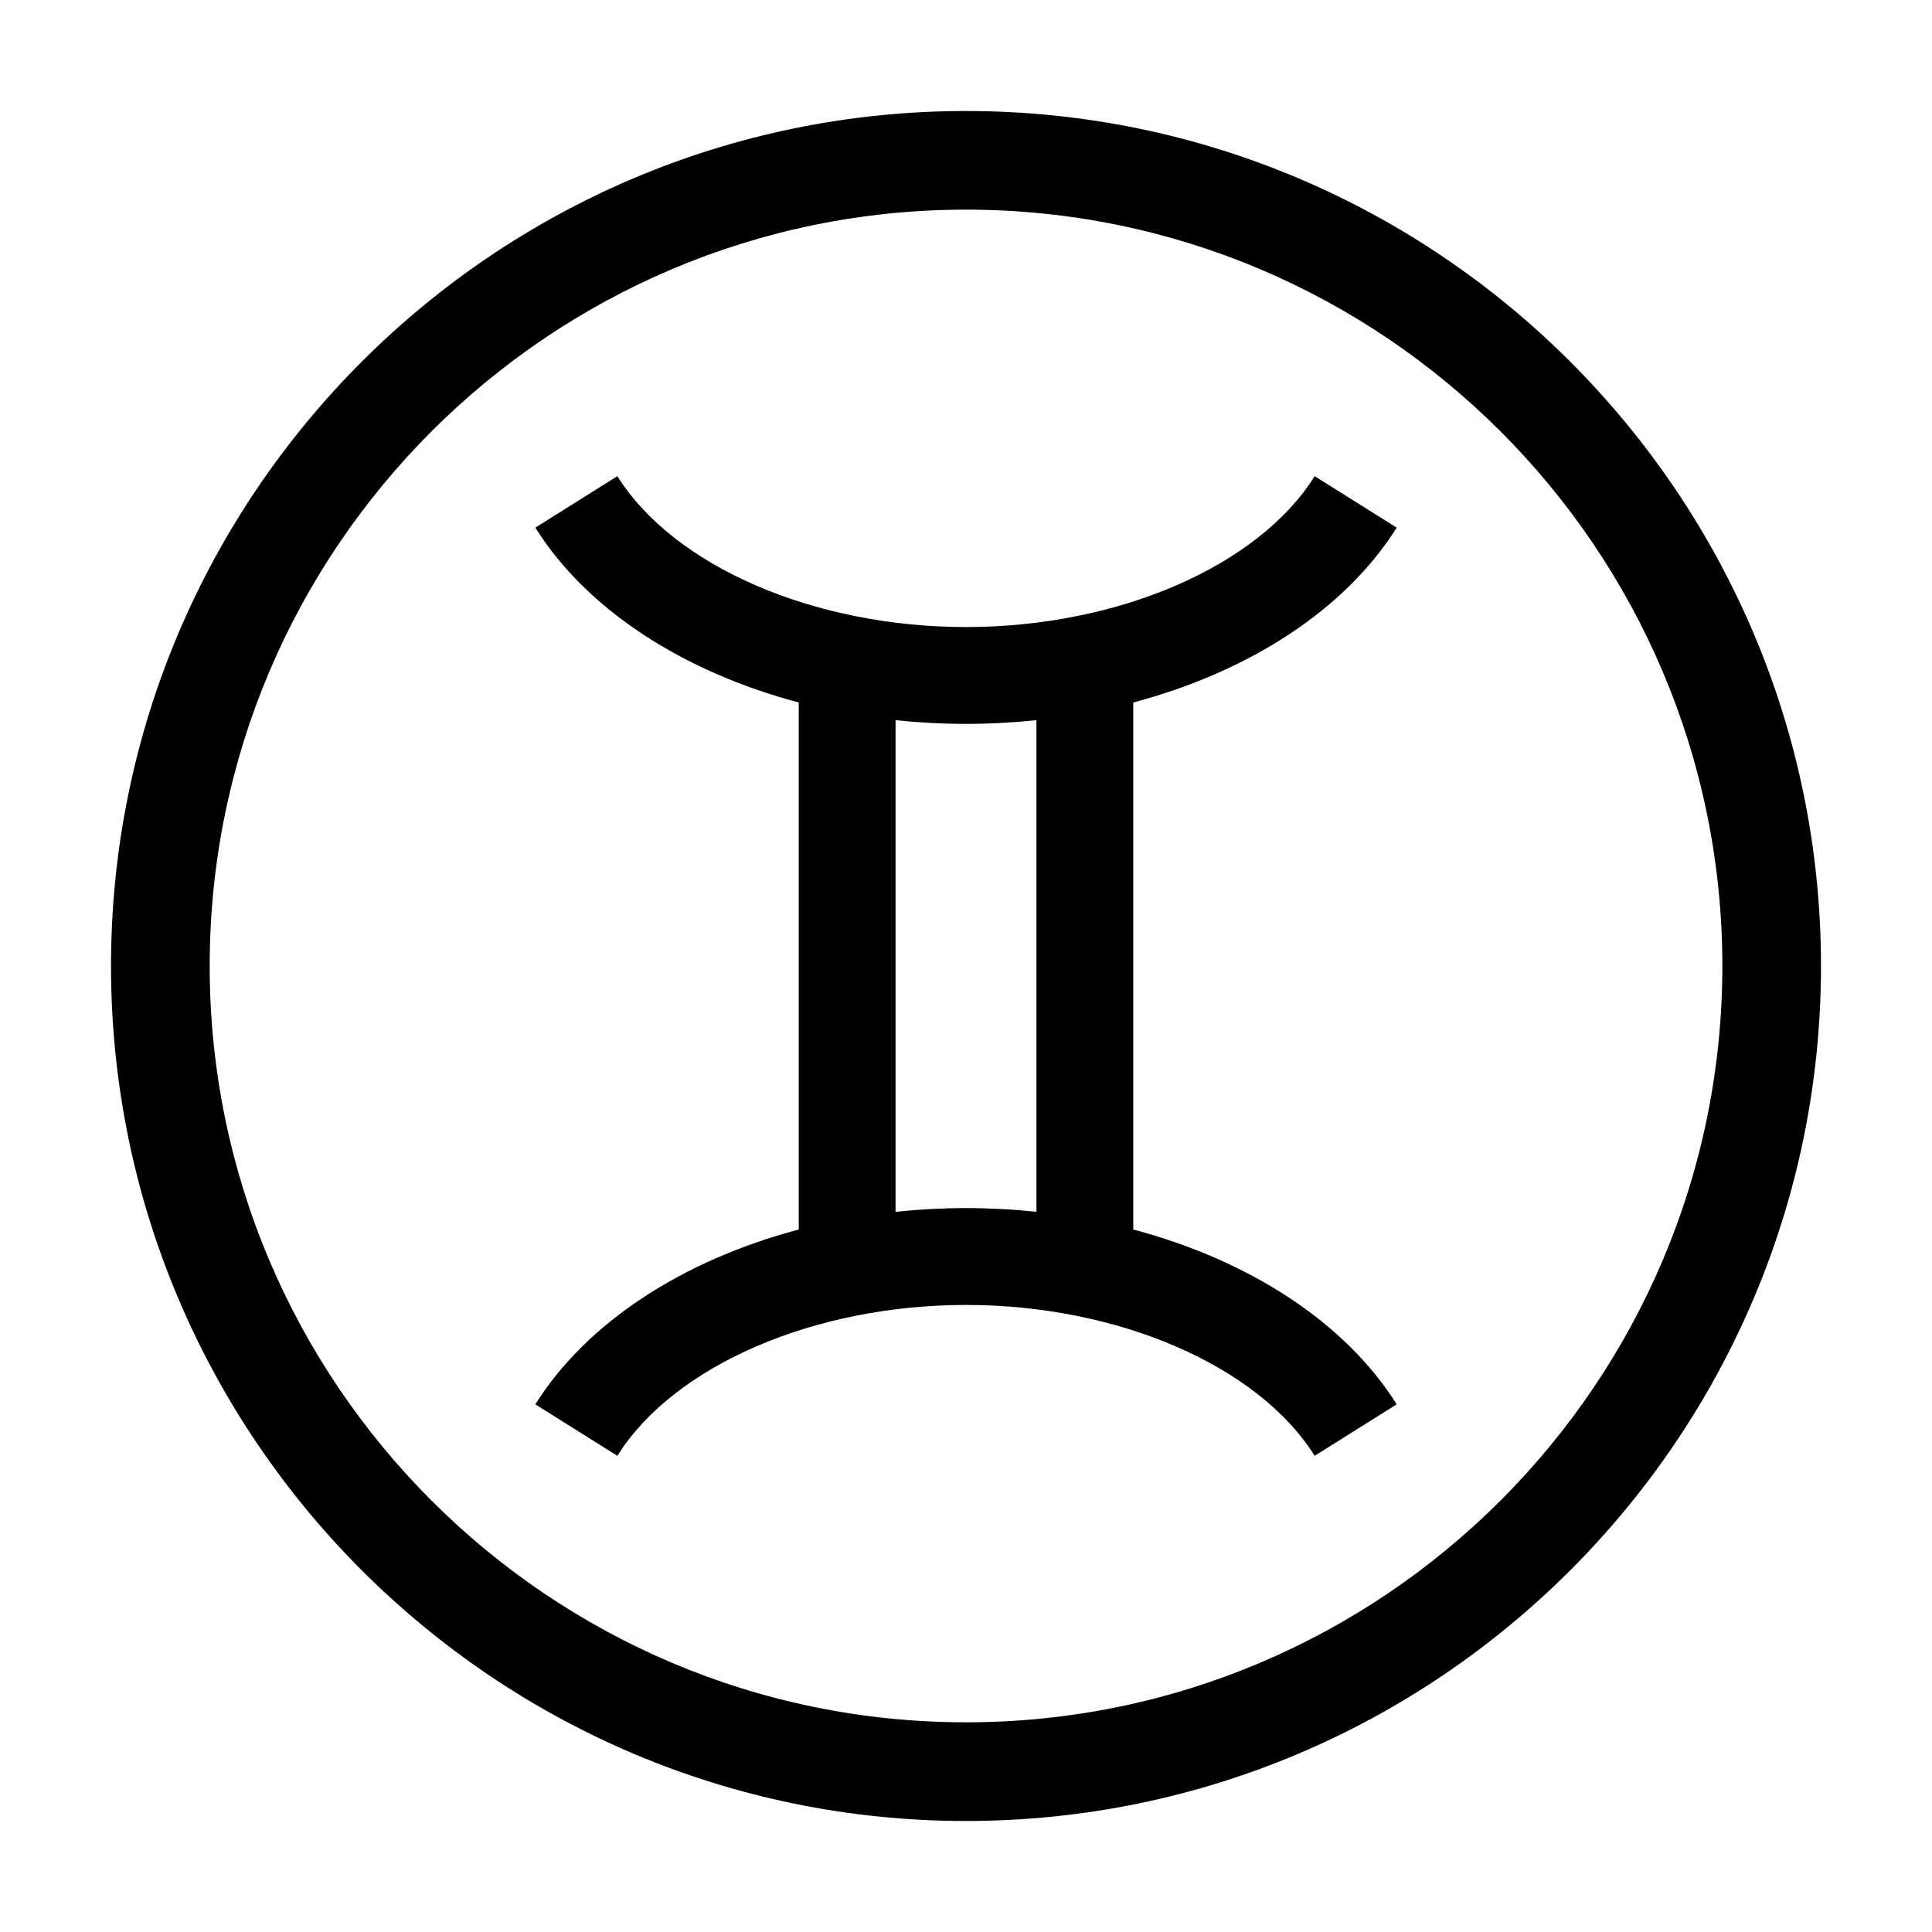
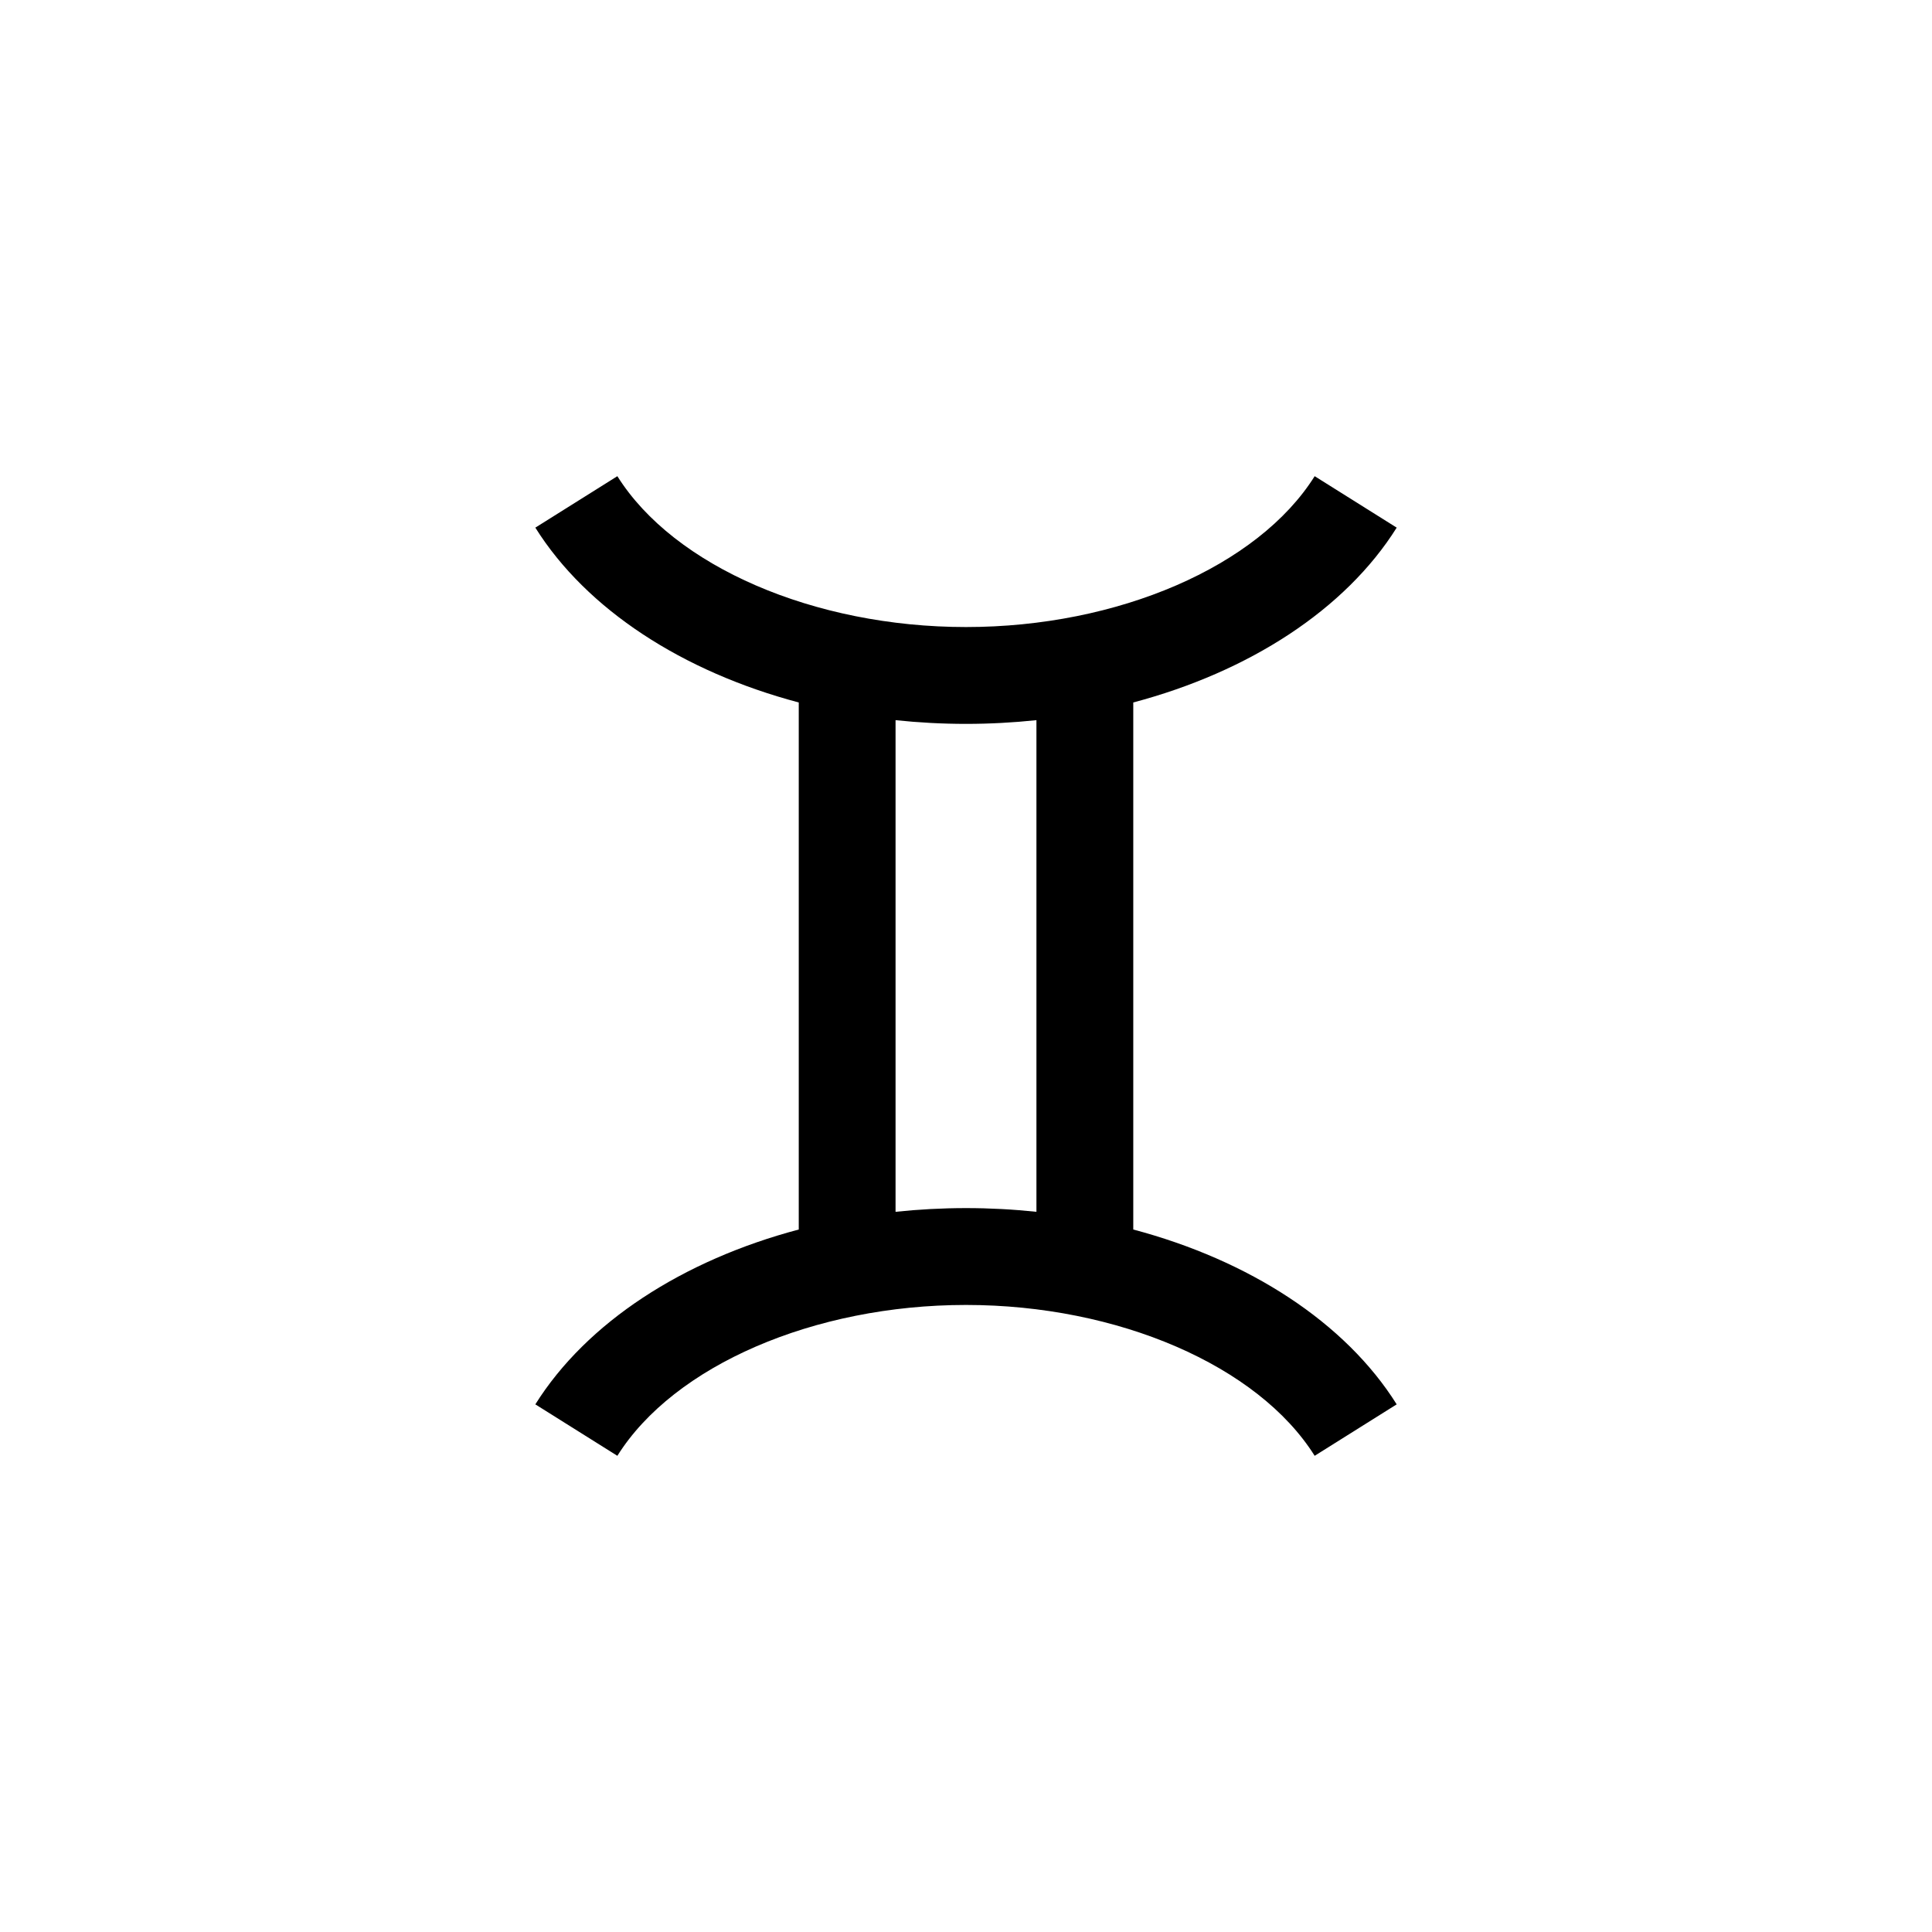
<svg xmlns="http://www.w3.org/2000/svg" fill="#000000" width="800px" height="800px" version="1.1" viewBox="144 144 512 512">
  <g>
-     <path d="m400 173.42c-124.94 0-226.58 101.64-226.58 226.58 0 124.93 101.64 226.58 226.58 226.58s226.58-101.64 226.58-226.58c0-124.94-101.64-226.58-226.58-226.58zm0 427.01c-110.52 0-200.43-89.914-200.43-200.43 0-110.52 89.914-200.44 200.43-200.44 110.52 0 200.44 89.914 200.44 200.44-0.008 110.52-89.918 200.43-200.44 200.43z" />
    <path d="m514.14 283.83-21.738-13.637c-15.004 23.914-52.133 39.98-92.398 39.98s-77.398-16.066-92.398-39.98l-21.738 13.637c13.637 21.746 39.109 38.188 69.809 46.332v139.67c-30.695 8.141-56.168 24.59-69.809 46.336l21.738 13.637c14.992-23.914 52.129-39.98 92.395-39.98s77.398 16.066 92.398 39.98l21.738-13.637c-13.637-21.746-39.109-38.188-69.809-46.336v-139.67c30.703-8.145 56.176-24.59 69.812-46.332zm-132.81 181.31v-130.29c6.117 0.645 12.348 0.984 18.668 0.984 6.316 0 12.543-0.344 18.668-0.984v130.29c-6.117-0.645-12.348-0.984-18.668-0.984-6.32 0.004-12.551 0.34-18.668 0.984z" />
  </g>
</svg>